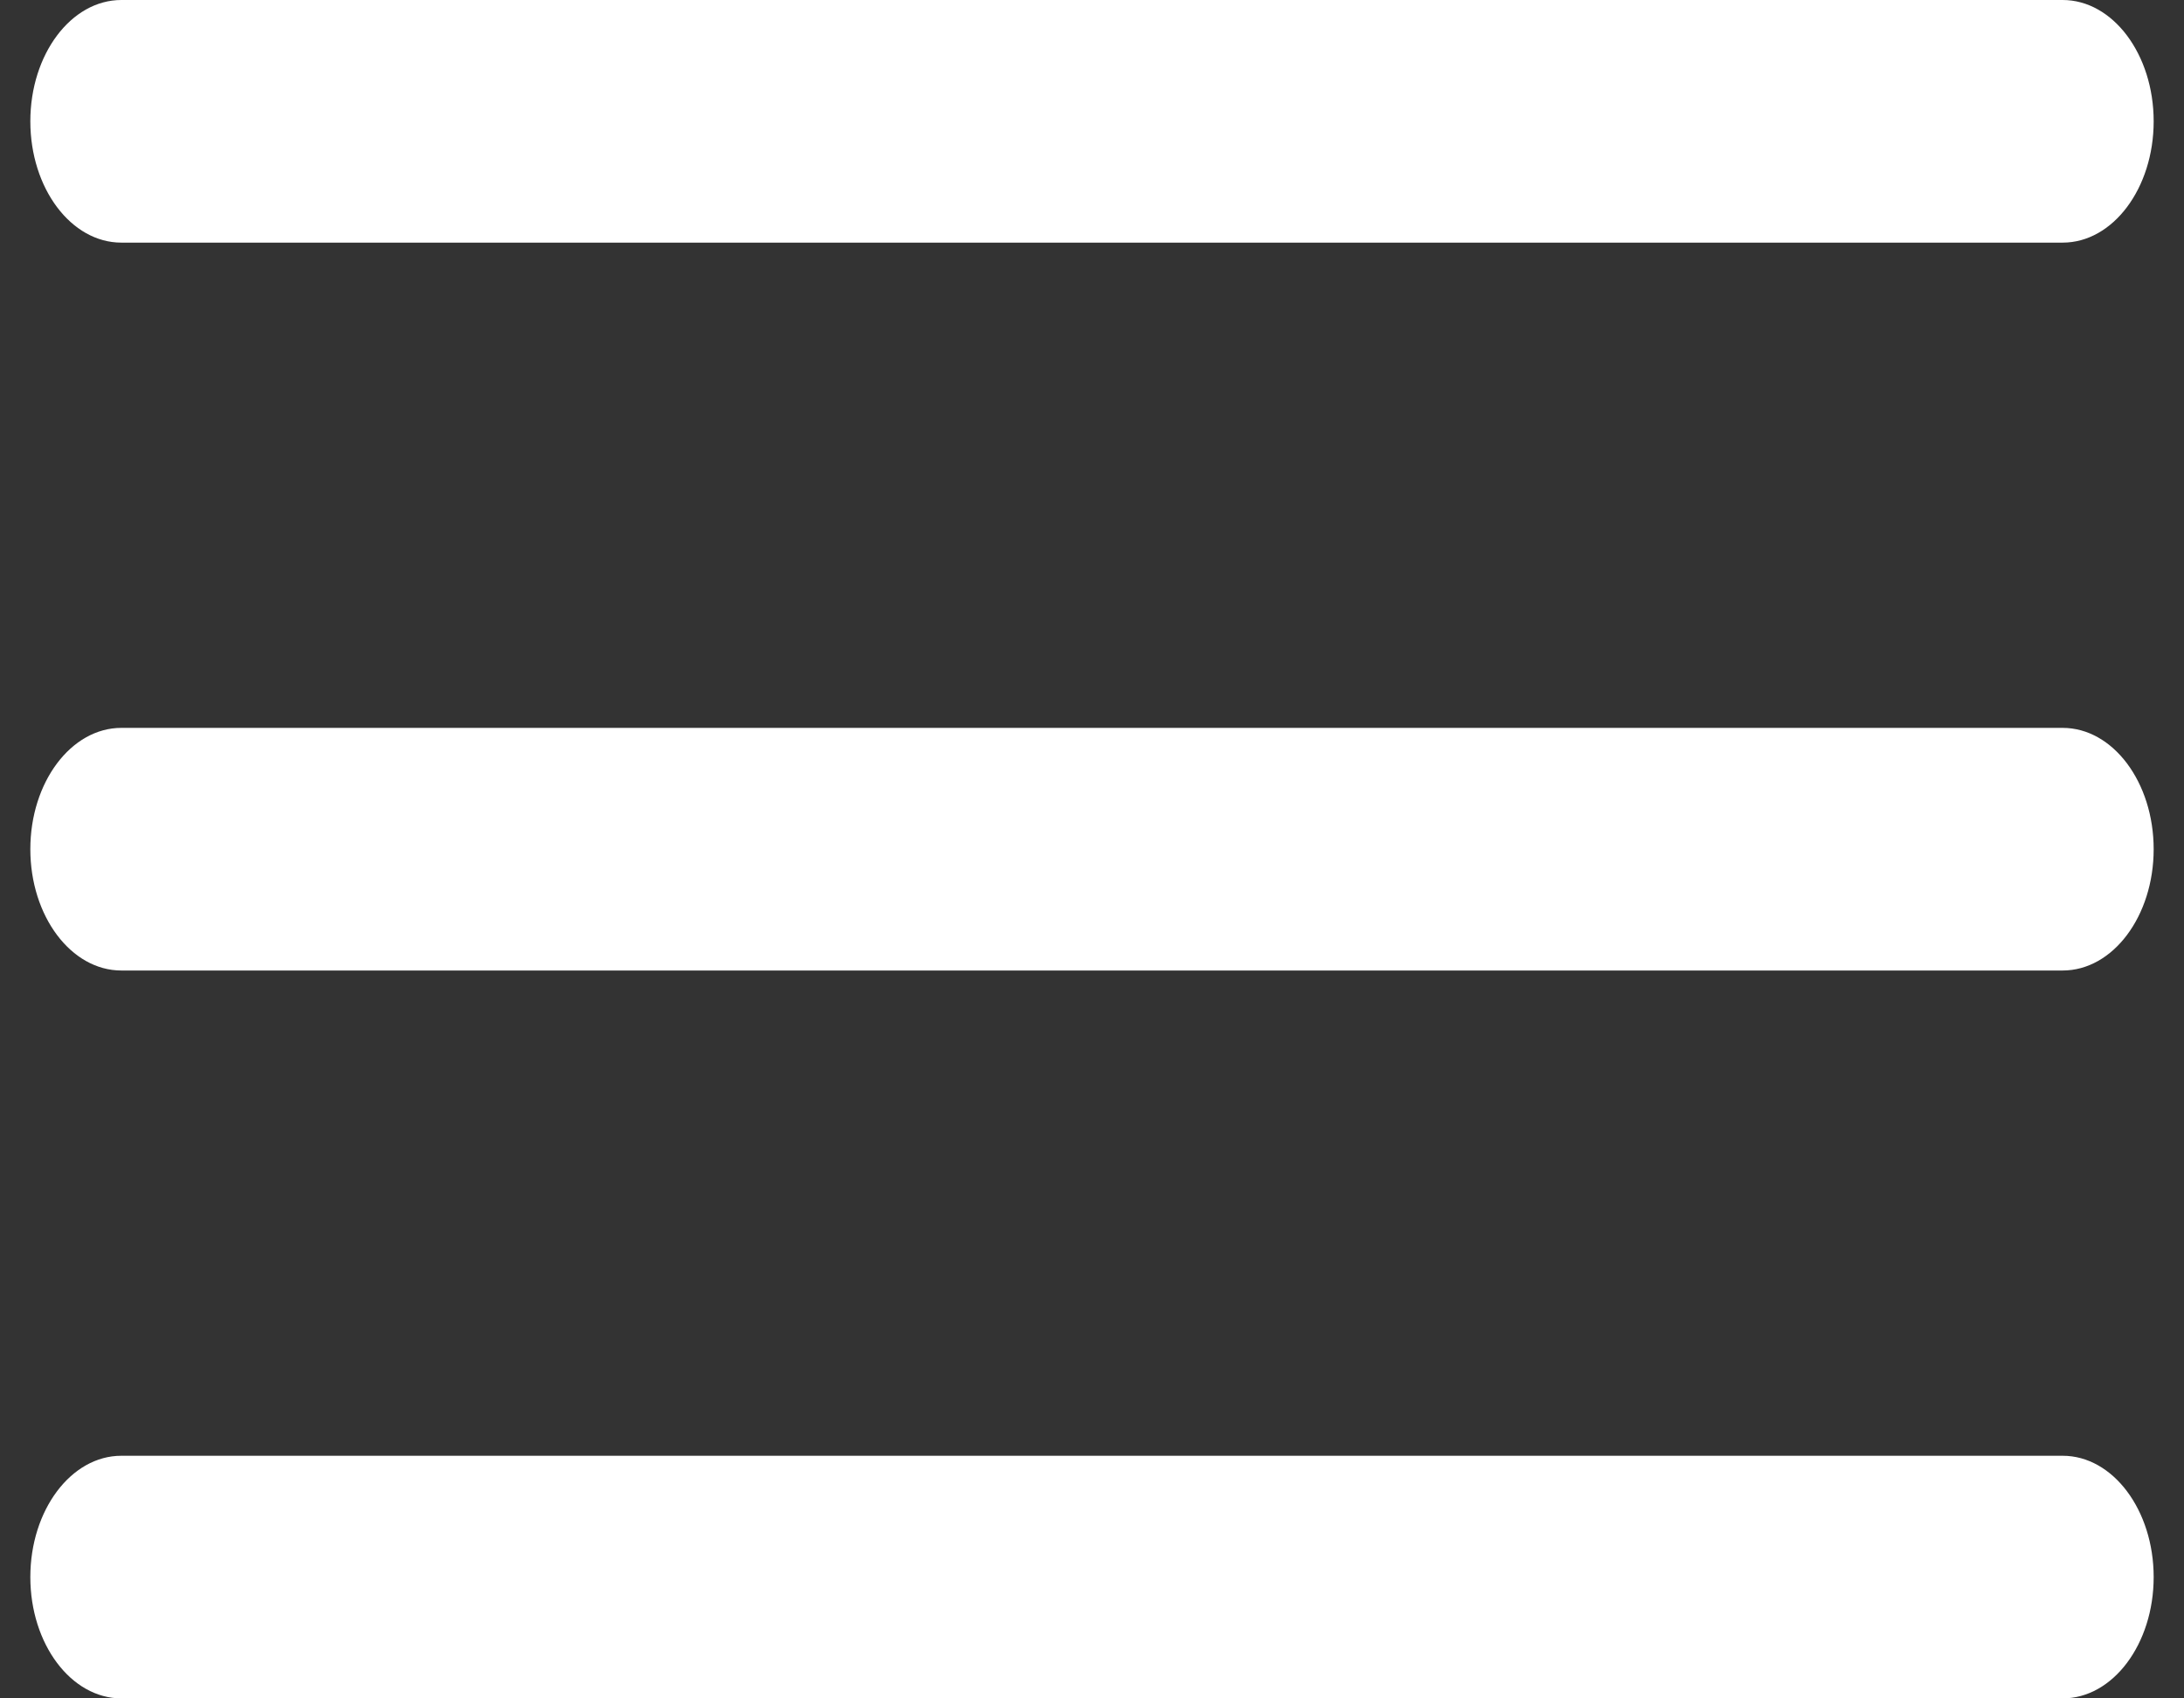
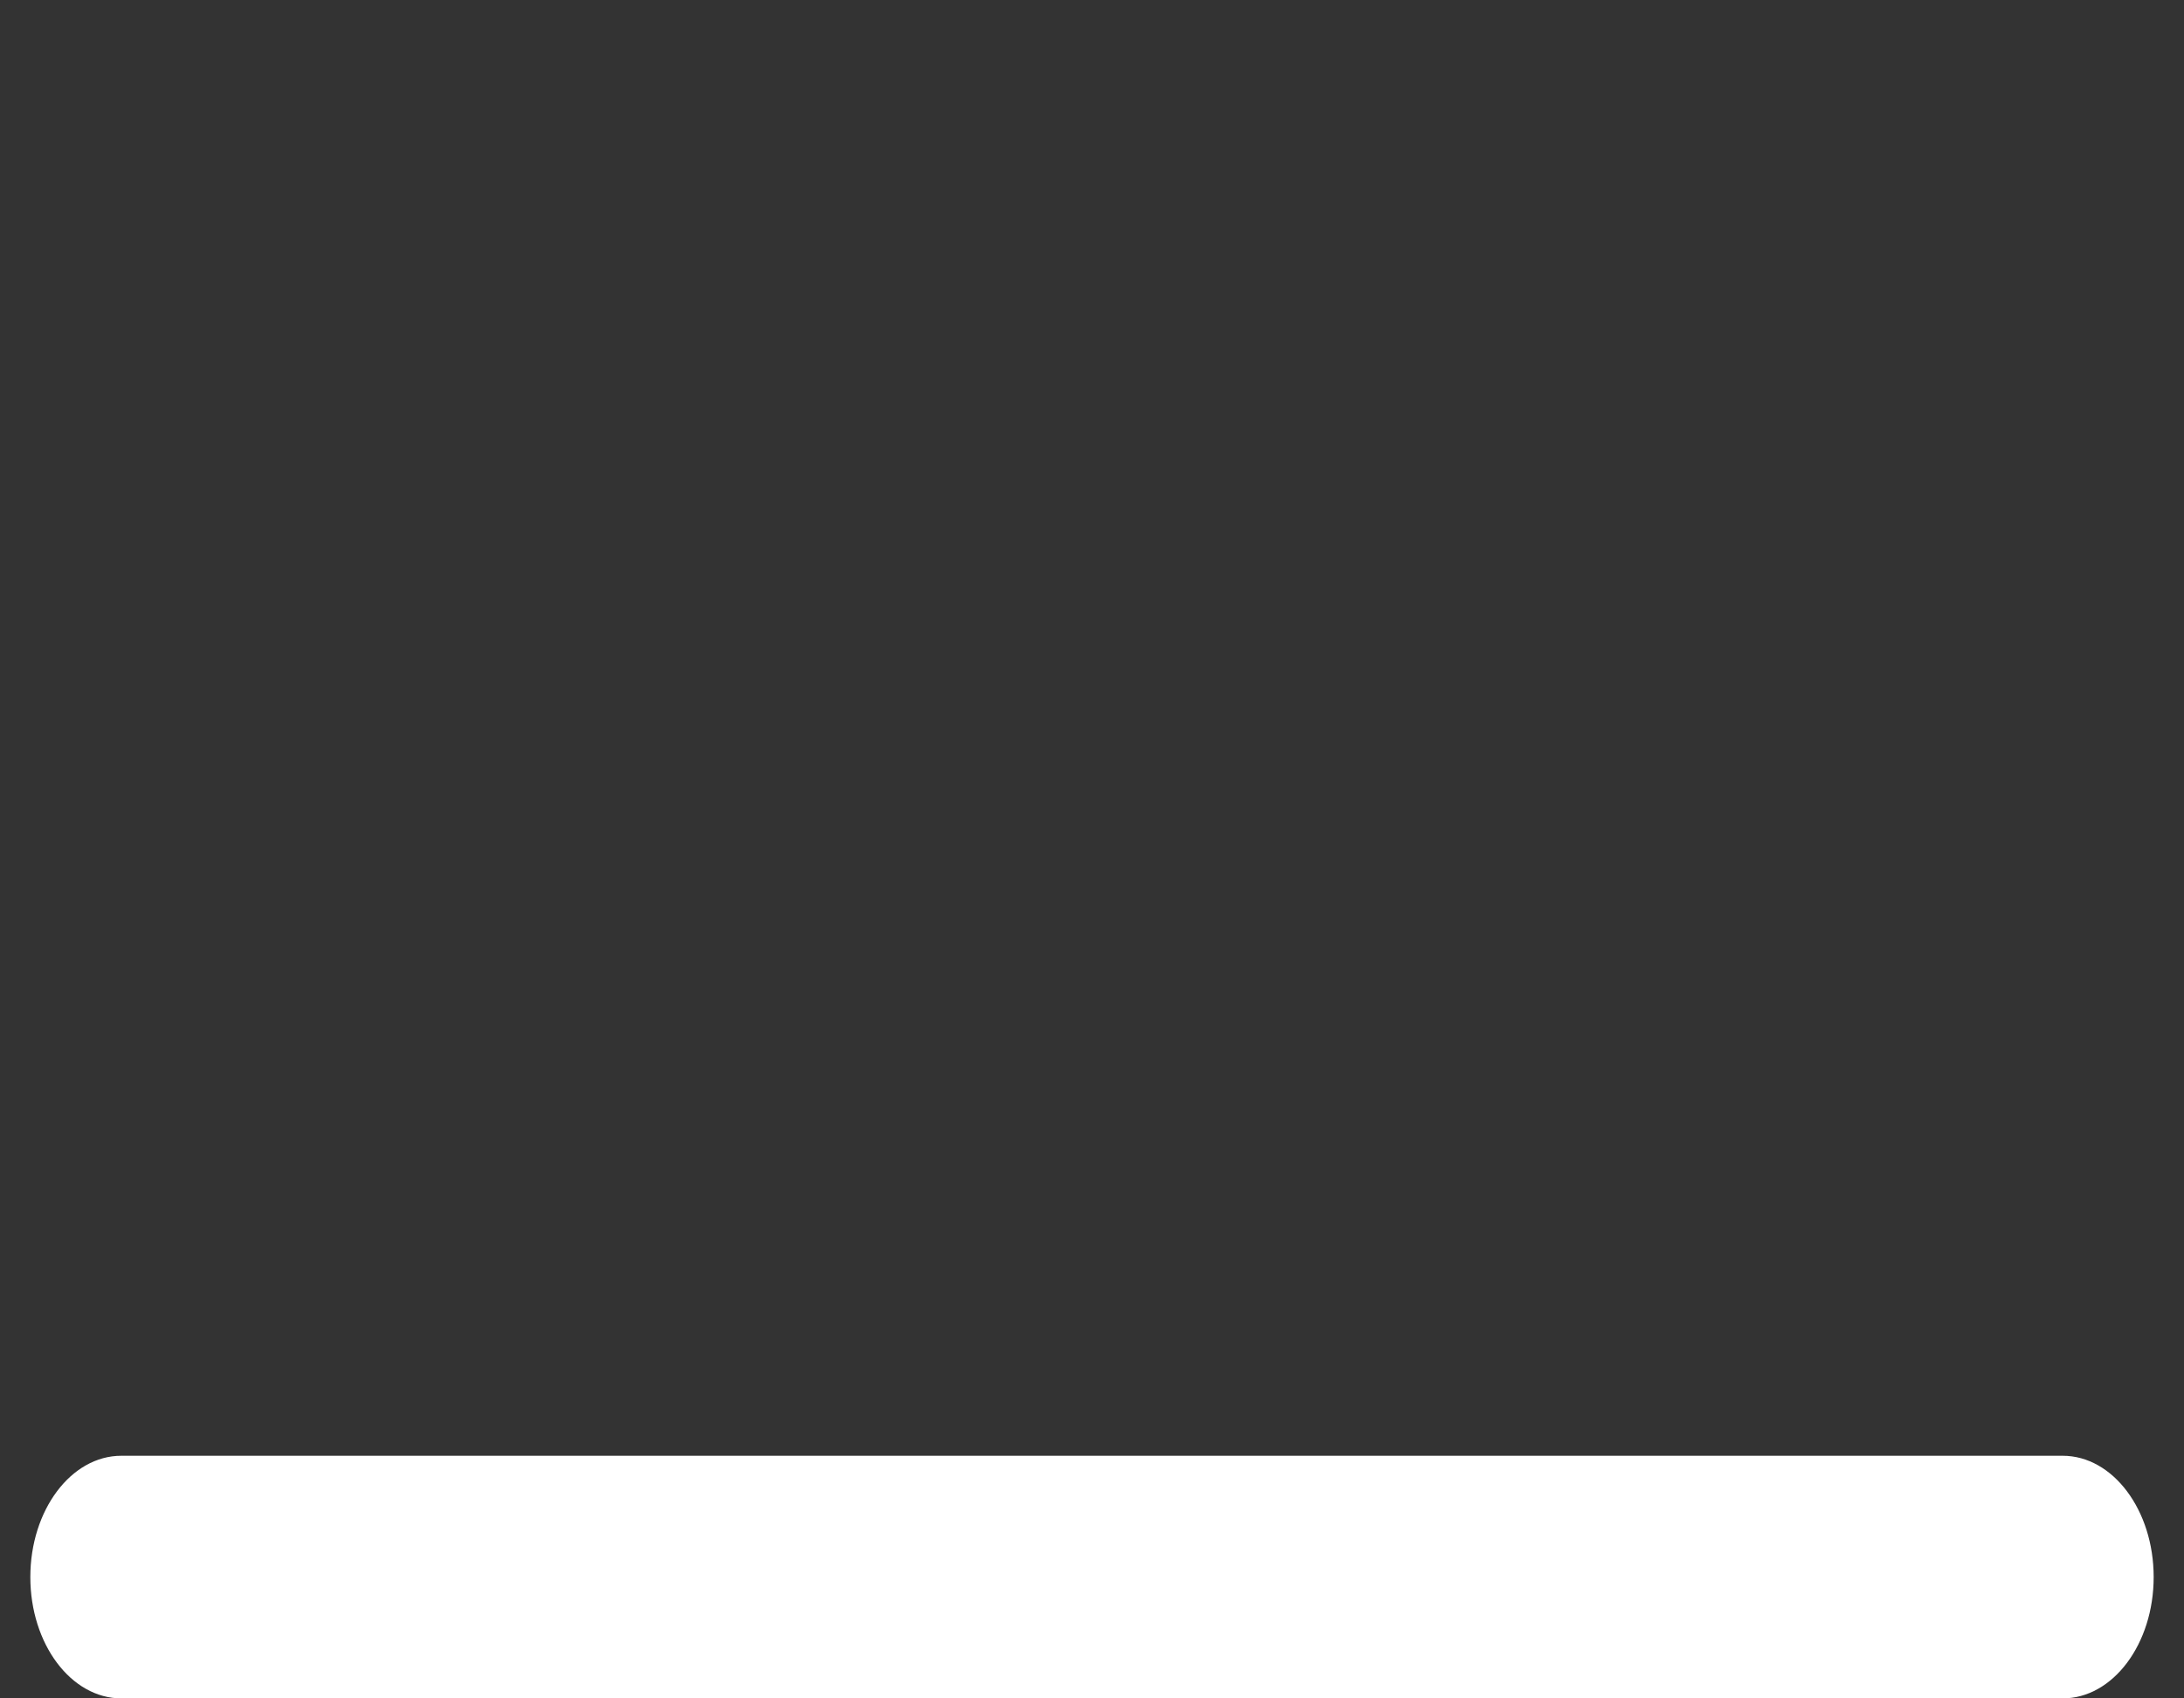
<svg xmlns="http://www.w3.org/2000/svg" width="18" height="14" viewBox="0 0 18 14" fill="none">
  <rect x="0" y="0" width="18" height="14" fill="#333333" stroke="none" />
-   <path fill-rule="evenodd" clip-rule="evenodd" d="M0.25 1C0.25 0.448 0.586 0 1 0H17C17.414 0 17.75 0.448 17.75 1C17.75 1.552 17.414 2 17 2H1C0.586 2 0.25 1.552 0.25 1Z" fill="white" />
-   <path fill-rule="evenodd" clip-rule="evenodd" d="M0.25 7C0.25 6.448 0.586 6 1 6H17C17.414 6 17.75 6.448 17.75 7C17.75 7.552 17.414 8 17 8H1C0.586 8 0.25 7.552 0.25 7Z" fill="white" />
  <path fill-rule="evenodd" clip-rule="evenodd" d="M0.25 13C0.25 12.448 0.586 12 1 12H17C17.414 12 17.75 12.448 17.75 13C17.75 13.552 17.414 14 17 14H1C0.586 14 0.25 13.552 0.25 13Z" fill="white" />
</svg>